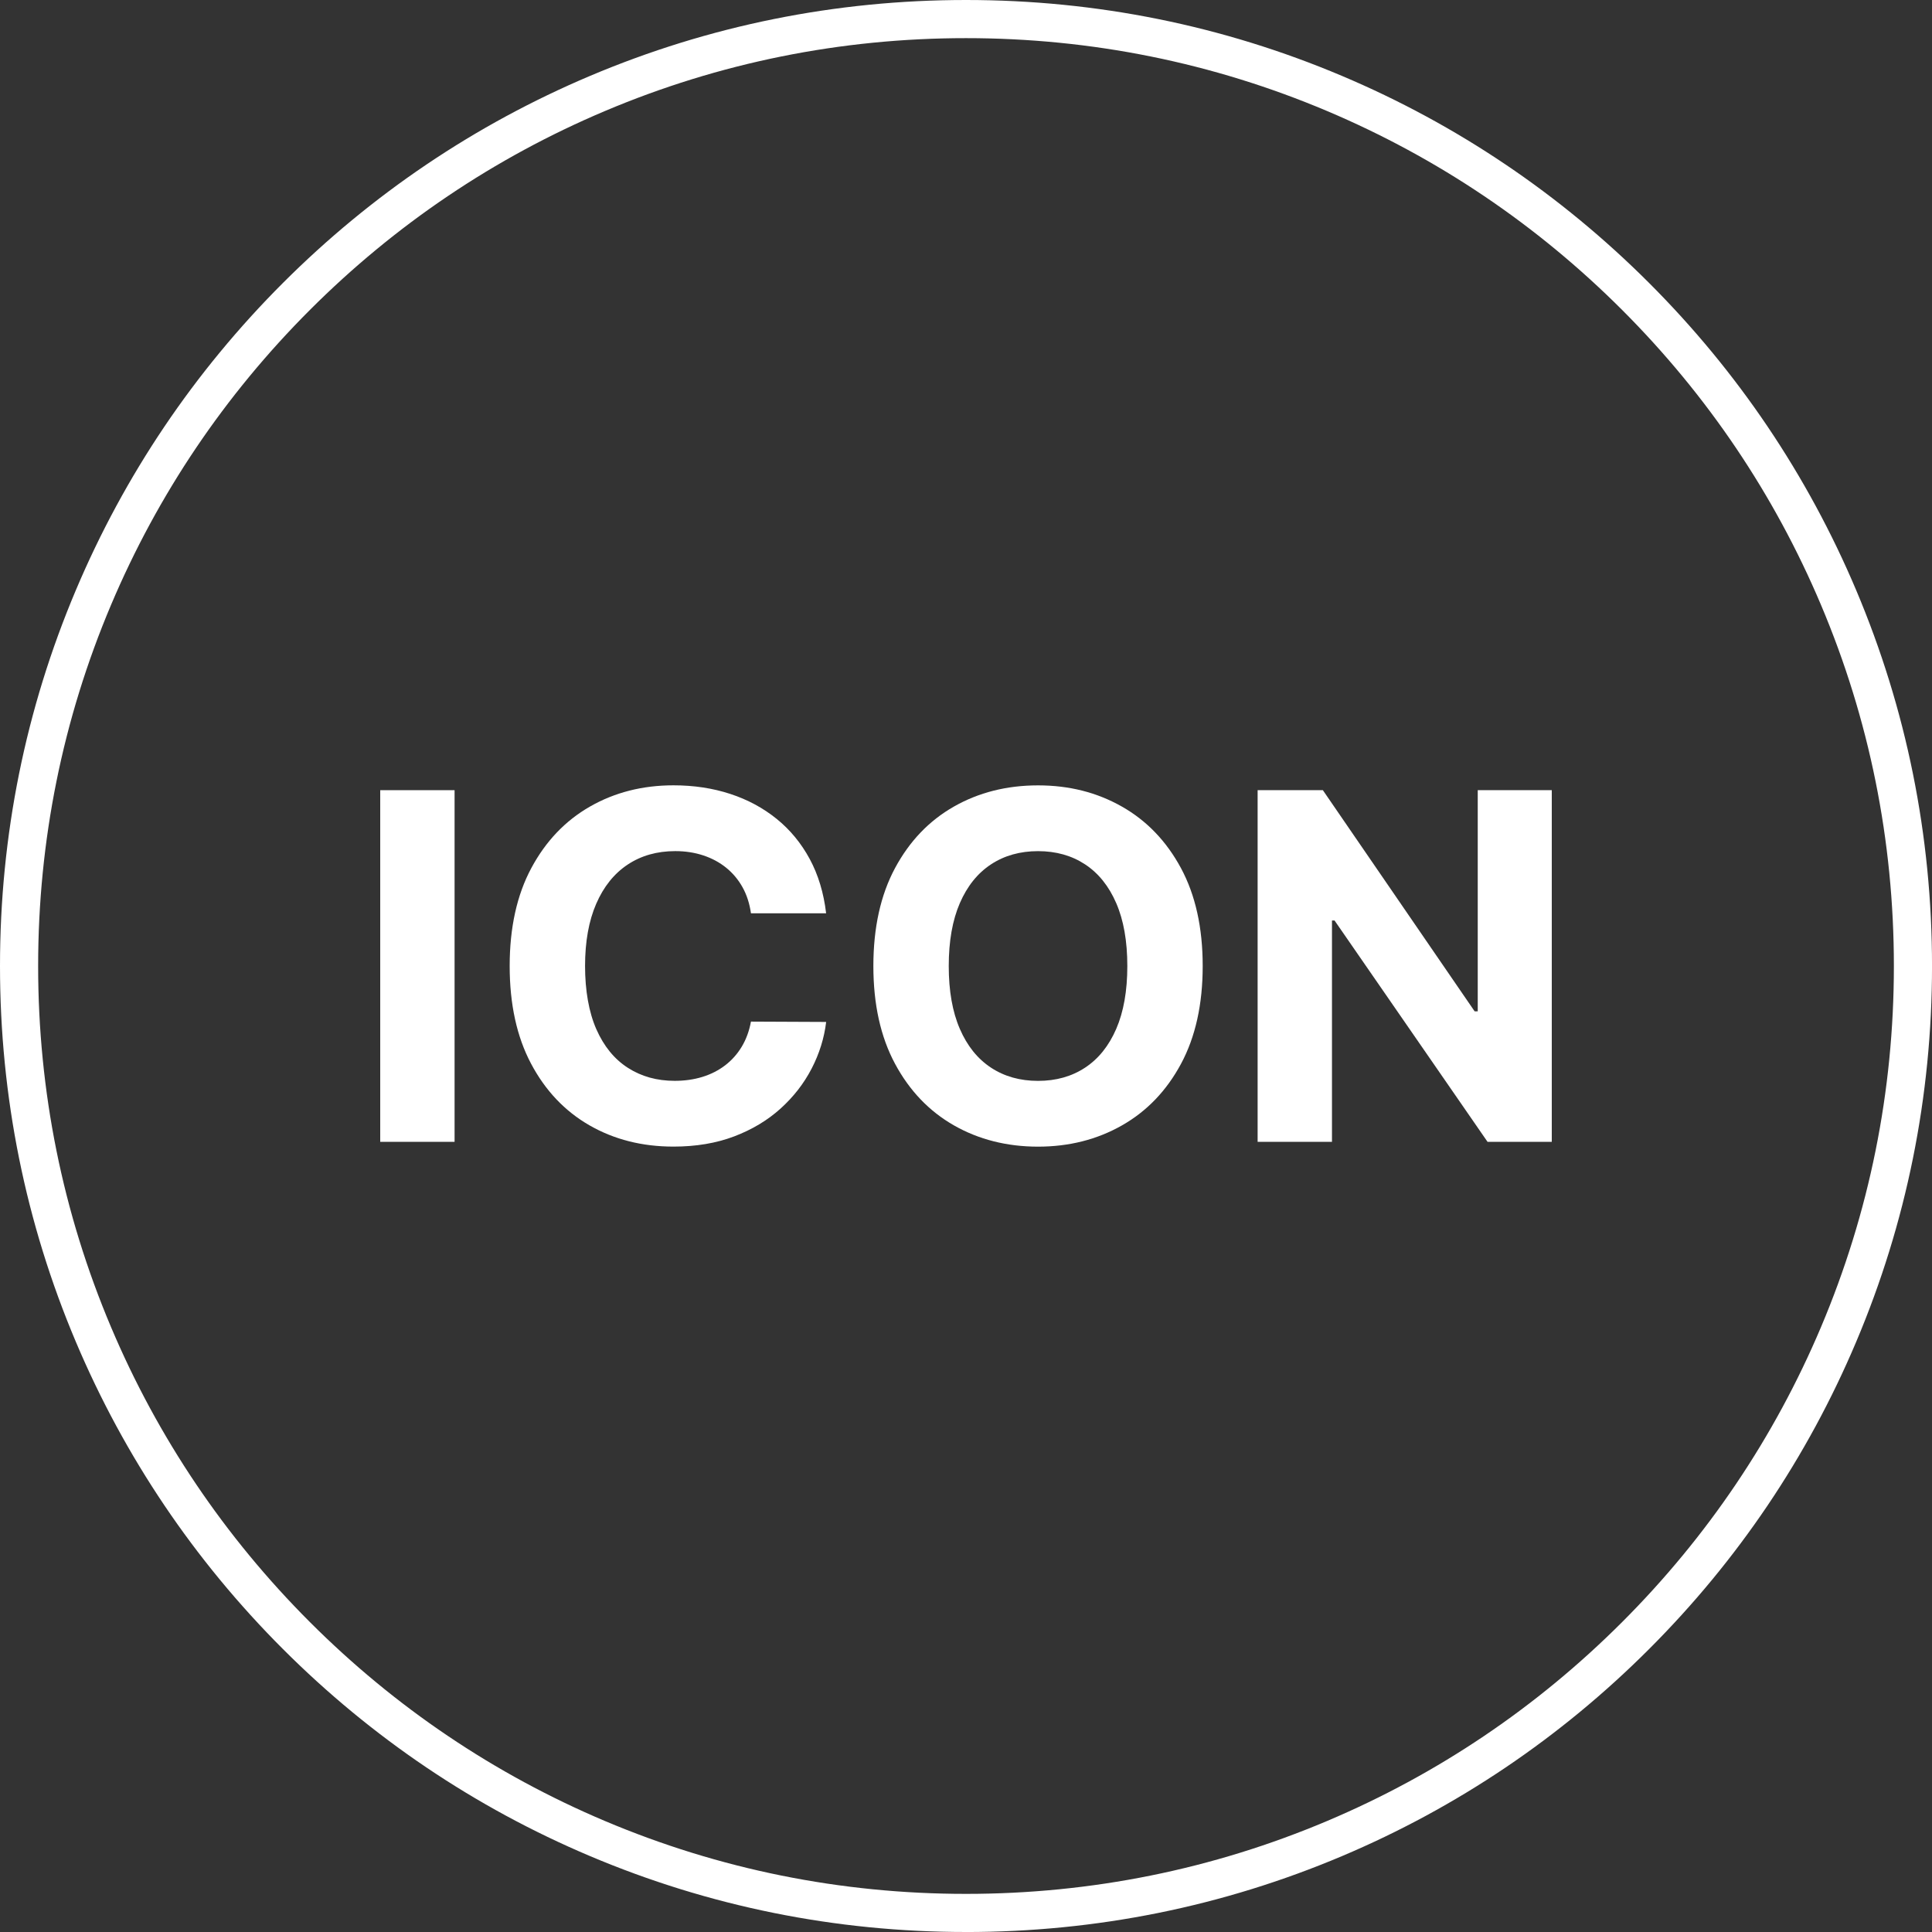
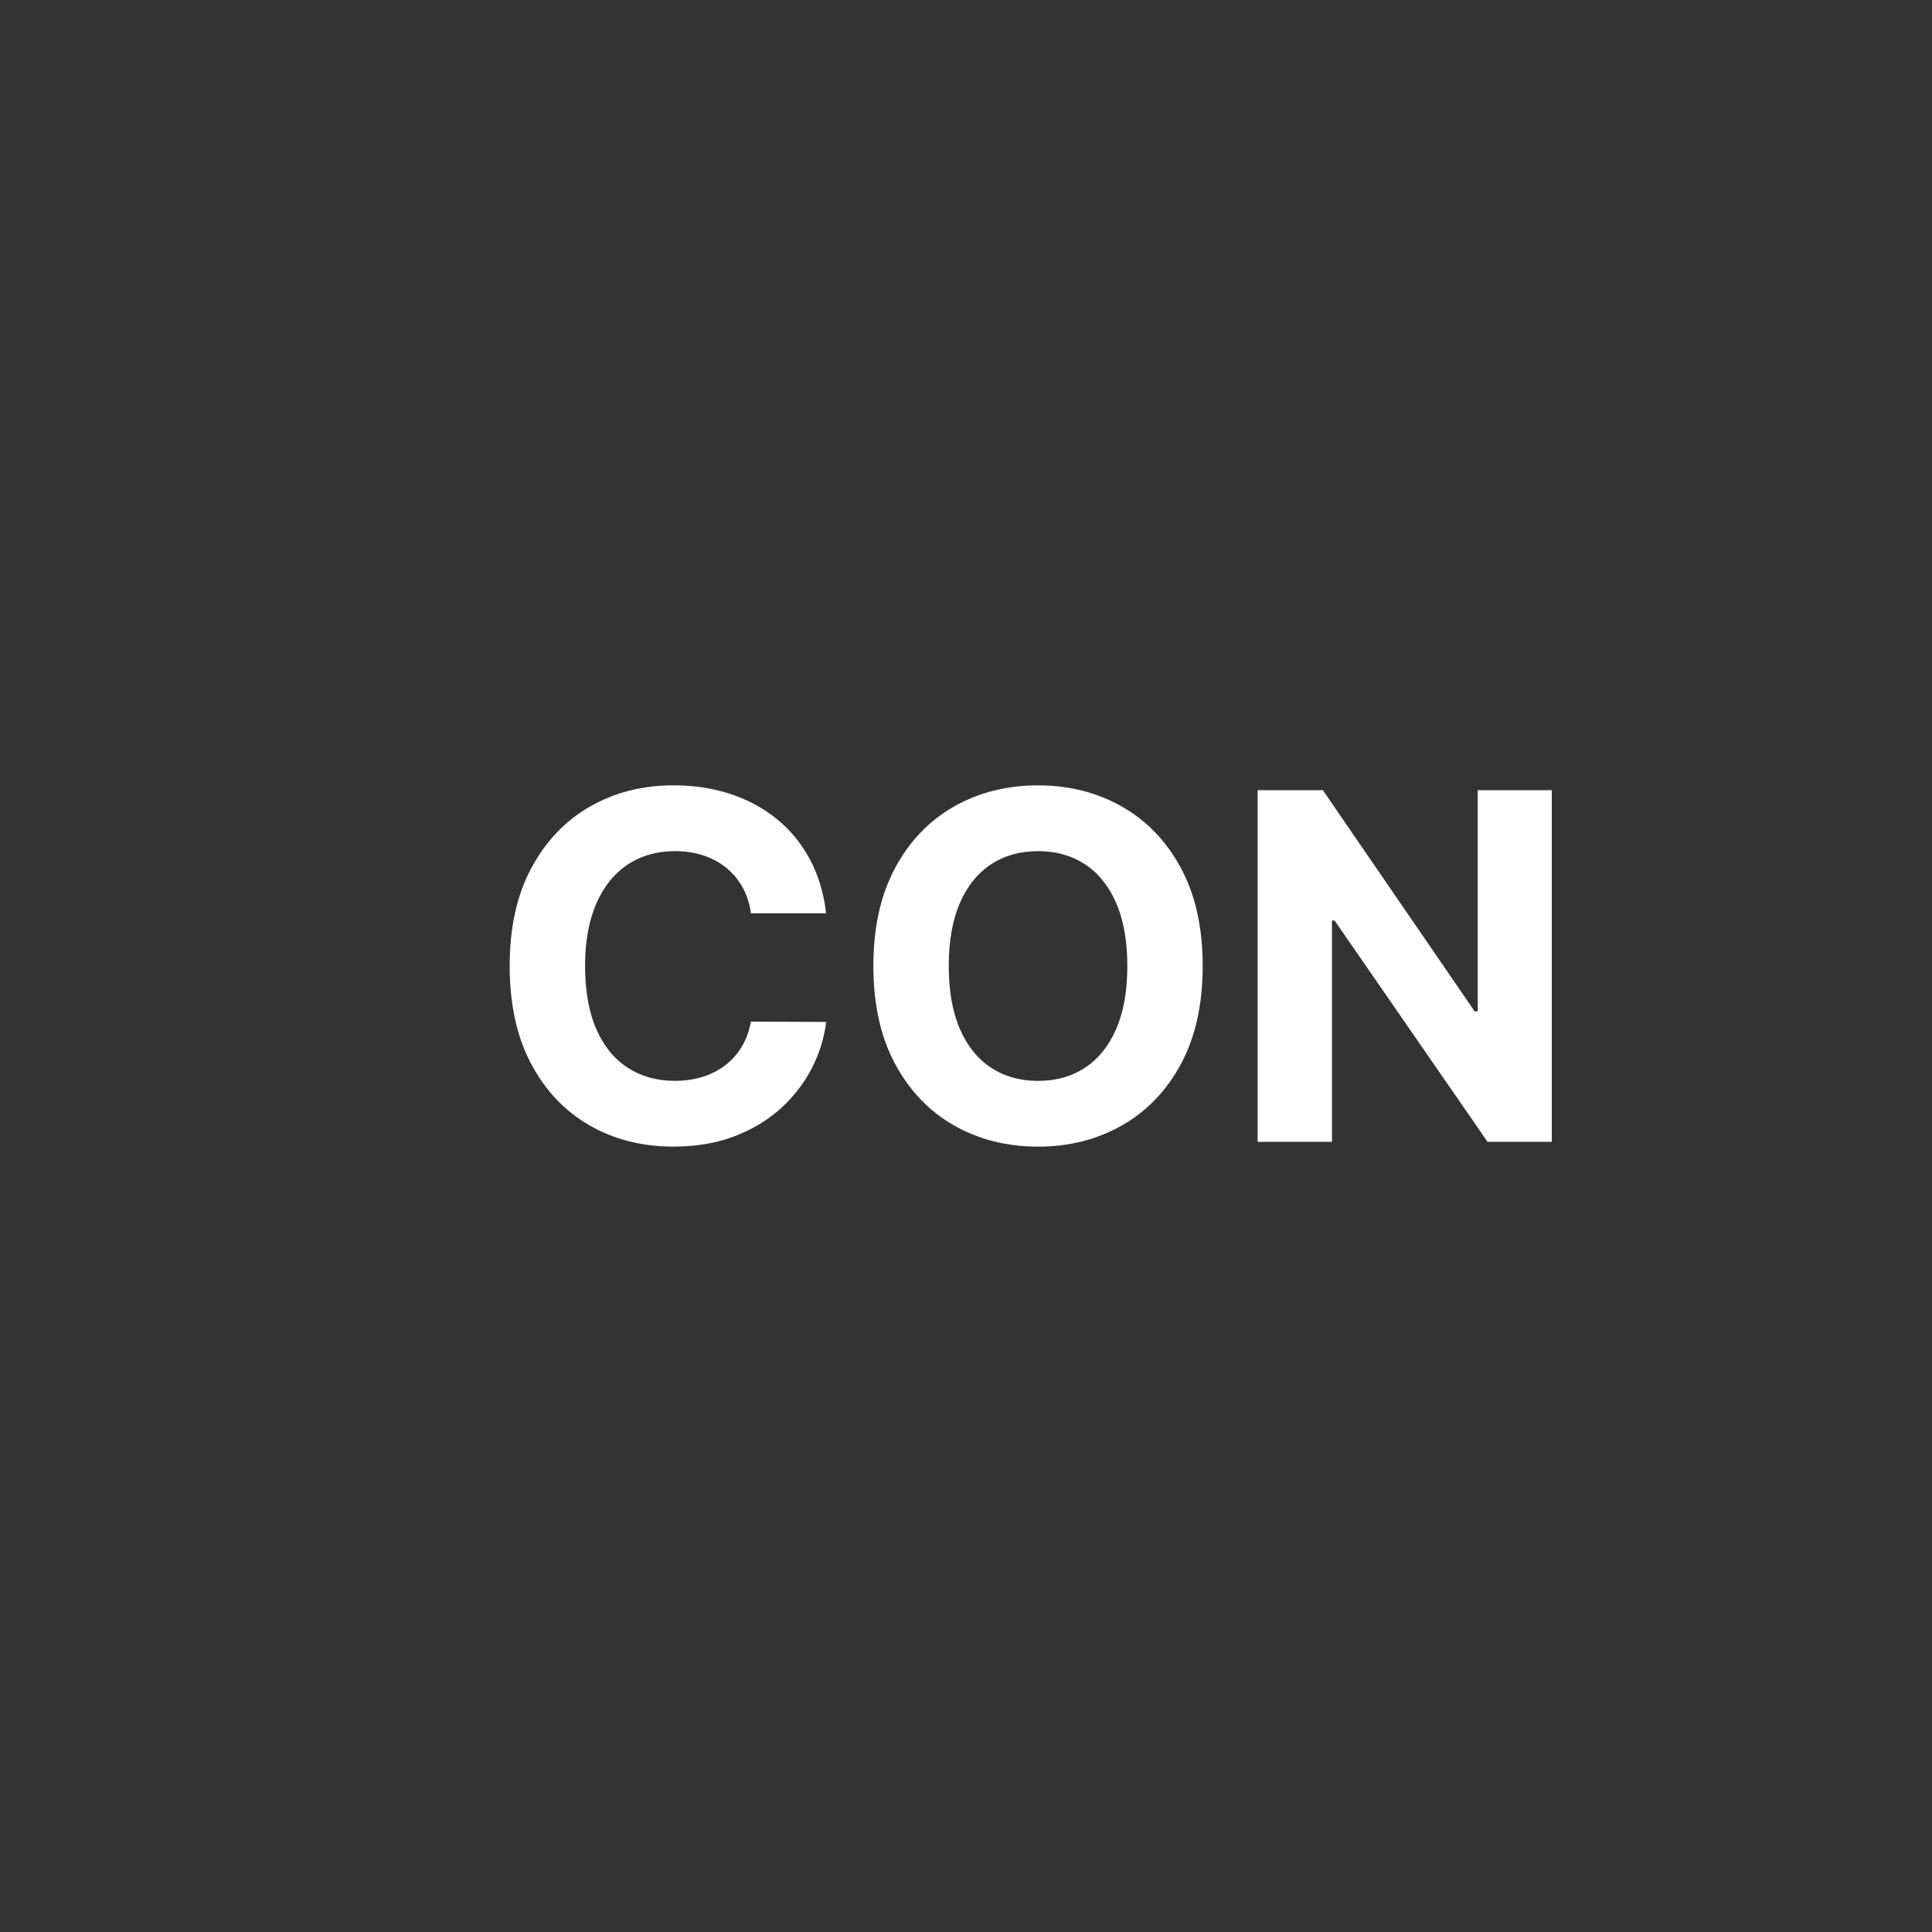
<svg xmlns="http://www.w3.org/2000/svg" id="Layer_1" data-name="Layer 1" viewBox="0 0 911.77 911.77">
  <rect x="0" y="0" width="911.77" height="911.77" fill="#333333" stroke="none" />
  <defs>
    <style> .cls-1 { fill: #fff; } </style>
  </defs>
-   <path class="cls-1" d="M455.89,911.77c-61.54,0-121.24-12.05-177.45-35.83-54.29-22.96-103.04-55.83-144.91-97.7s-74.73-90.62-97.7-144.91C12.05,577.13,0,517.43,0,455.89s12.05-121.24,35.83-177.45c22.96-54.29,55.83-103.04,97.7-144.91,41.87-41.86,90.62-74.73,144.91-97.7C334.64,12.05,394.35,0,455.89,0s121.24,12.05,177.45,35.83c54.29,22.96,103.04,55.83,144.91,97.7,41.87,41.86,74.74,90.62,97.7,144.91,23.77,56.21,35.83,115.91,35.83,177.45s-12.05,121.24-35.83,177.45c-22.96,54.29-55.83,103.04-97.7,144.91-41.86,41.87-90.62,74.74-144.91,97.7-56.21,23.77-115.91,35.83-177.45,35.83Zm0-893.77c-59.12,0-116.46,11.58-170.44,34.41-52.14,22.05-98.97,53.63-139.19,93.85-40.22,40.22-71.79,87.05-93.85,139.19-22.83,53.98-34.41,111.32-34.41,170.44s11.58,116.46,34.41,170.44c22.05,52.14,53.63,98.97,93.85,139.19s87.05,71.79,139.19,93.85c53.98,22.83,111.32,34.41,170.44,34.41s116.46-11.58,170.44-34.41c52.14-22.05,98.97-53.63,139.19-93.85s71.79-87.05,93.85-139.19c22.83-53.98,34.41-111.32,34.41-170.44s-11.58-116.46-34.41-170.44c-22.05-52.14-53.63-98.97-93.85-139.19-40.22-40.22-87.05-71.79-139.19-93.85-53.98-22.83-111.32-34.41-170.44-34.41Z" />
  <g>
-     <path class="cls-1" d="M214.53,372.91v165.96h-35.09v-165.96h35.09Z" />
    <path class="cls-1" d="M389.89,431.01h-35.49c-.65-4.59-1.97-8.68-3.97-12.28-2-3.59-4.57-6.66-7.7-9.2-3.13-2.54-6.74-4.48-10.82-5.83-4.08-1.35-8.5-2.03-13.25-2.03-8.59,0-16.07,2.12-22.45,6.36-6.38,4.24-11.32,10.4-14.83,18.47-3.51,8.08-5.27,17.87-5.27,29.37s1.77,21.77,5.31,29.82c3.54,8.05,8.49,14.13,14.87,18.23,6.37,4.11,13.75,6.16,22.12,6.16,4.7,0,9.06-.62,13.09-1.86,4.02-1.24,7.6-3.07,10.74-5.47,3.13-2.4,5.74-5.33,7.82-8.79,2.08-3.46,3.52-7.4,4.34-11.83l35.49,.16c-.92,7.62-3.2,14.95-6.85,22-3.65,7.05-8.54,13.34-14.67,18.88-6.13,5.54-13.42,9.91-21.88,13.13-8.46,3.21-18,4.82-28.65,4.82-14.8,0-28.02-3.35-39.67-10.05-11.64-6.7-20.83-16.4-27.55-29.09-6.73-12.69-10.09-28.06-10.09-46.11s3.4-33.49,10.21-46.19c6.81-12.69,16.04-22.38,27.71-29.05,11.67-6.67,24.8-10.01,39.38-10.01,9.62,0,18.54,1.35,26.78,4.05,8.24,2.7,15.54,6.63,21.92,11.79,6.37,5.16,11.57,11.47,15.6,18.92,4.02,7.46,6.6,15.99,7.74,25.61Z" />
    <path class="cls-1" d="M567.59,455.89c0,18.1-3.42,33.49-10.25,46.19-6.83,12.7-16.13,22.38-27.88,29.05-11.75,6.67-24.95,10.01-39.58,10.01s-27.98-3.35-39.71-10.05c-11.72-6.7-20.99-16.4-27.79-29.09-6.81-12.69-10.21-28.06-10.21-46.11s3.4-33.49,10.21-46.19c6.81-12.69,16.07-22.38,27.79-29.05,11.72-6.67,24.96-10.01,39.71-10.01s27.83,3.34,39.58,10.01c11.75,6.67,21.04,16.36,27.88,29.05,6.83,12.7,10.25,28.09,10.25,46.19Zm-35.57,0c0-11.72-1.74-21.61-5.23-29.66-3.48-8.05-8.39-14.15-14.71-18.31-6.32-4.16-13.72-6.24-22.2-6.24s-15.88,2.08-22.2,6.24c-6.32,4.16-11.22,10.26-14.71,18.31-3.48,8.05-5.23,17.94-5.23,29.66s1.74,21.61,5.23,29.66c3.48,8.05,8.39,14.15,14.71,18.31,6.32,4.16,13.72,6.24,22.2,6.24s15.88-2.08,22.2-6.24c6.32-4.16,11.22-10.26,14.71-18.31,3.48-8.05,5.23-17.94,5.23-29.66Z" />
    <path class="cls-1" d="M732.33,372.91v165.96h-30.31l-72.2-104.45h-1.22v104.45h-35.09v-165.96h30.79l71.63,104.37h1.46v-104.37h34.92Z" />
  </g>
</svg>